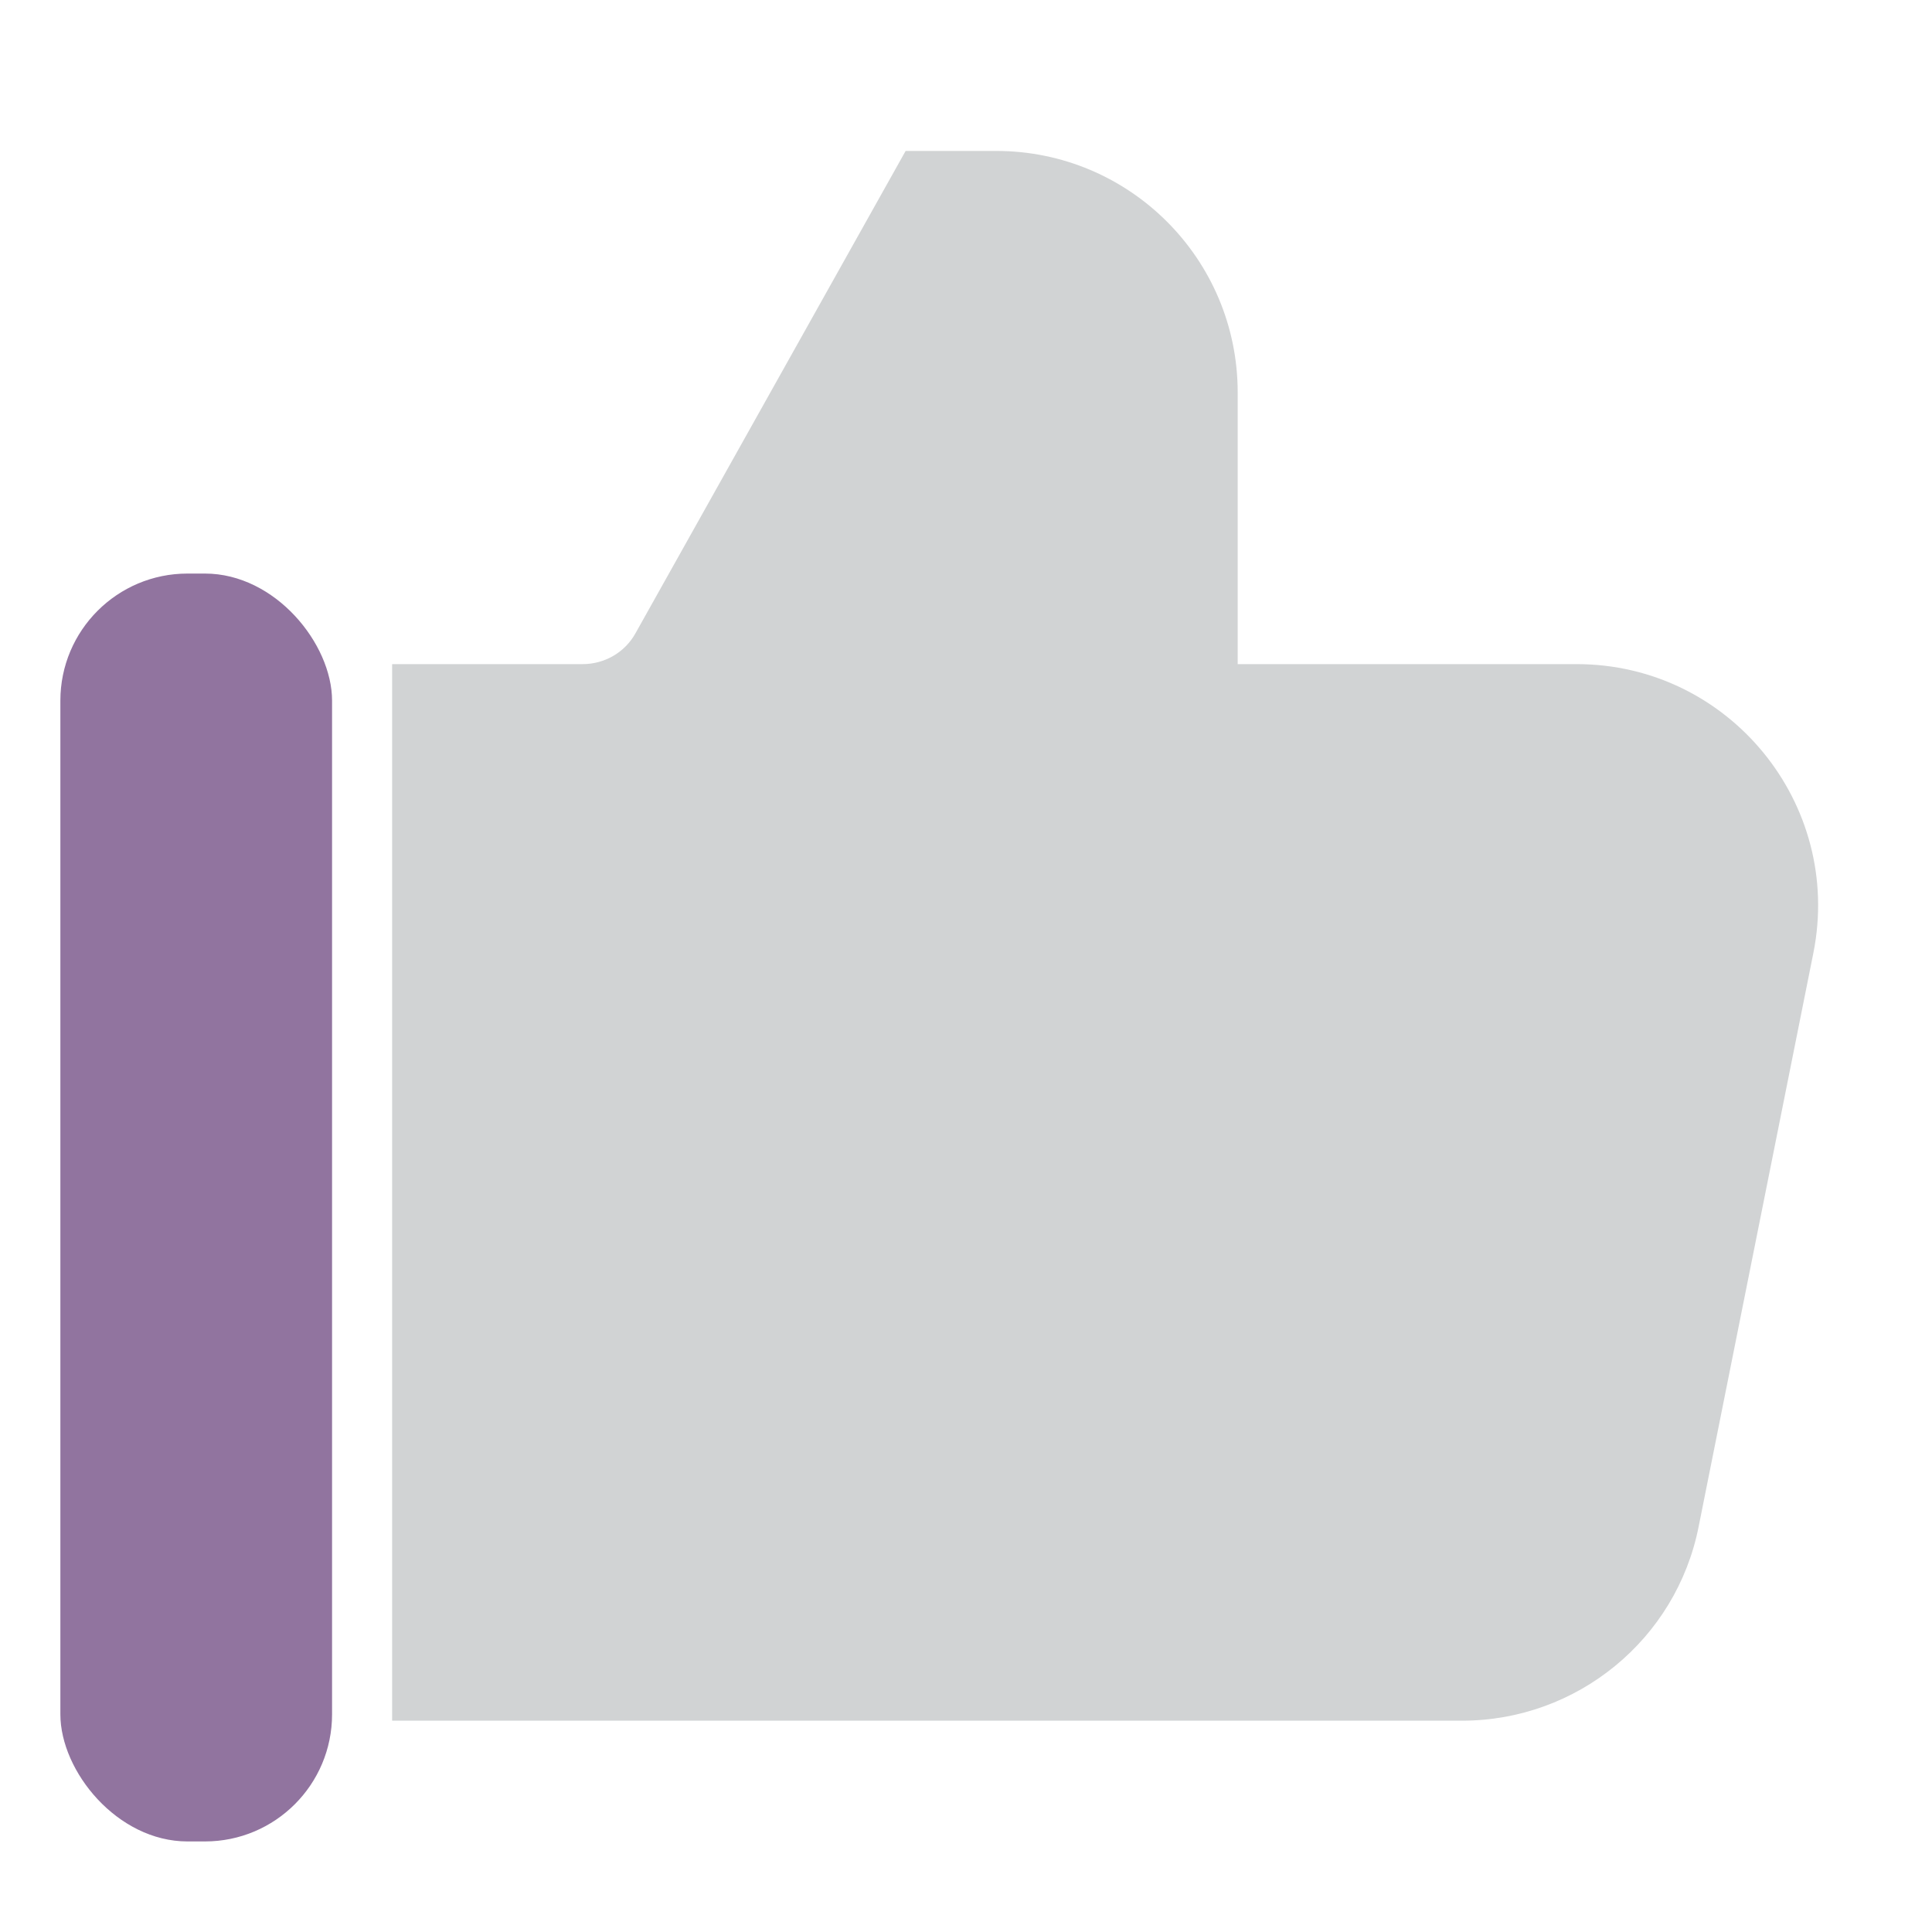
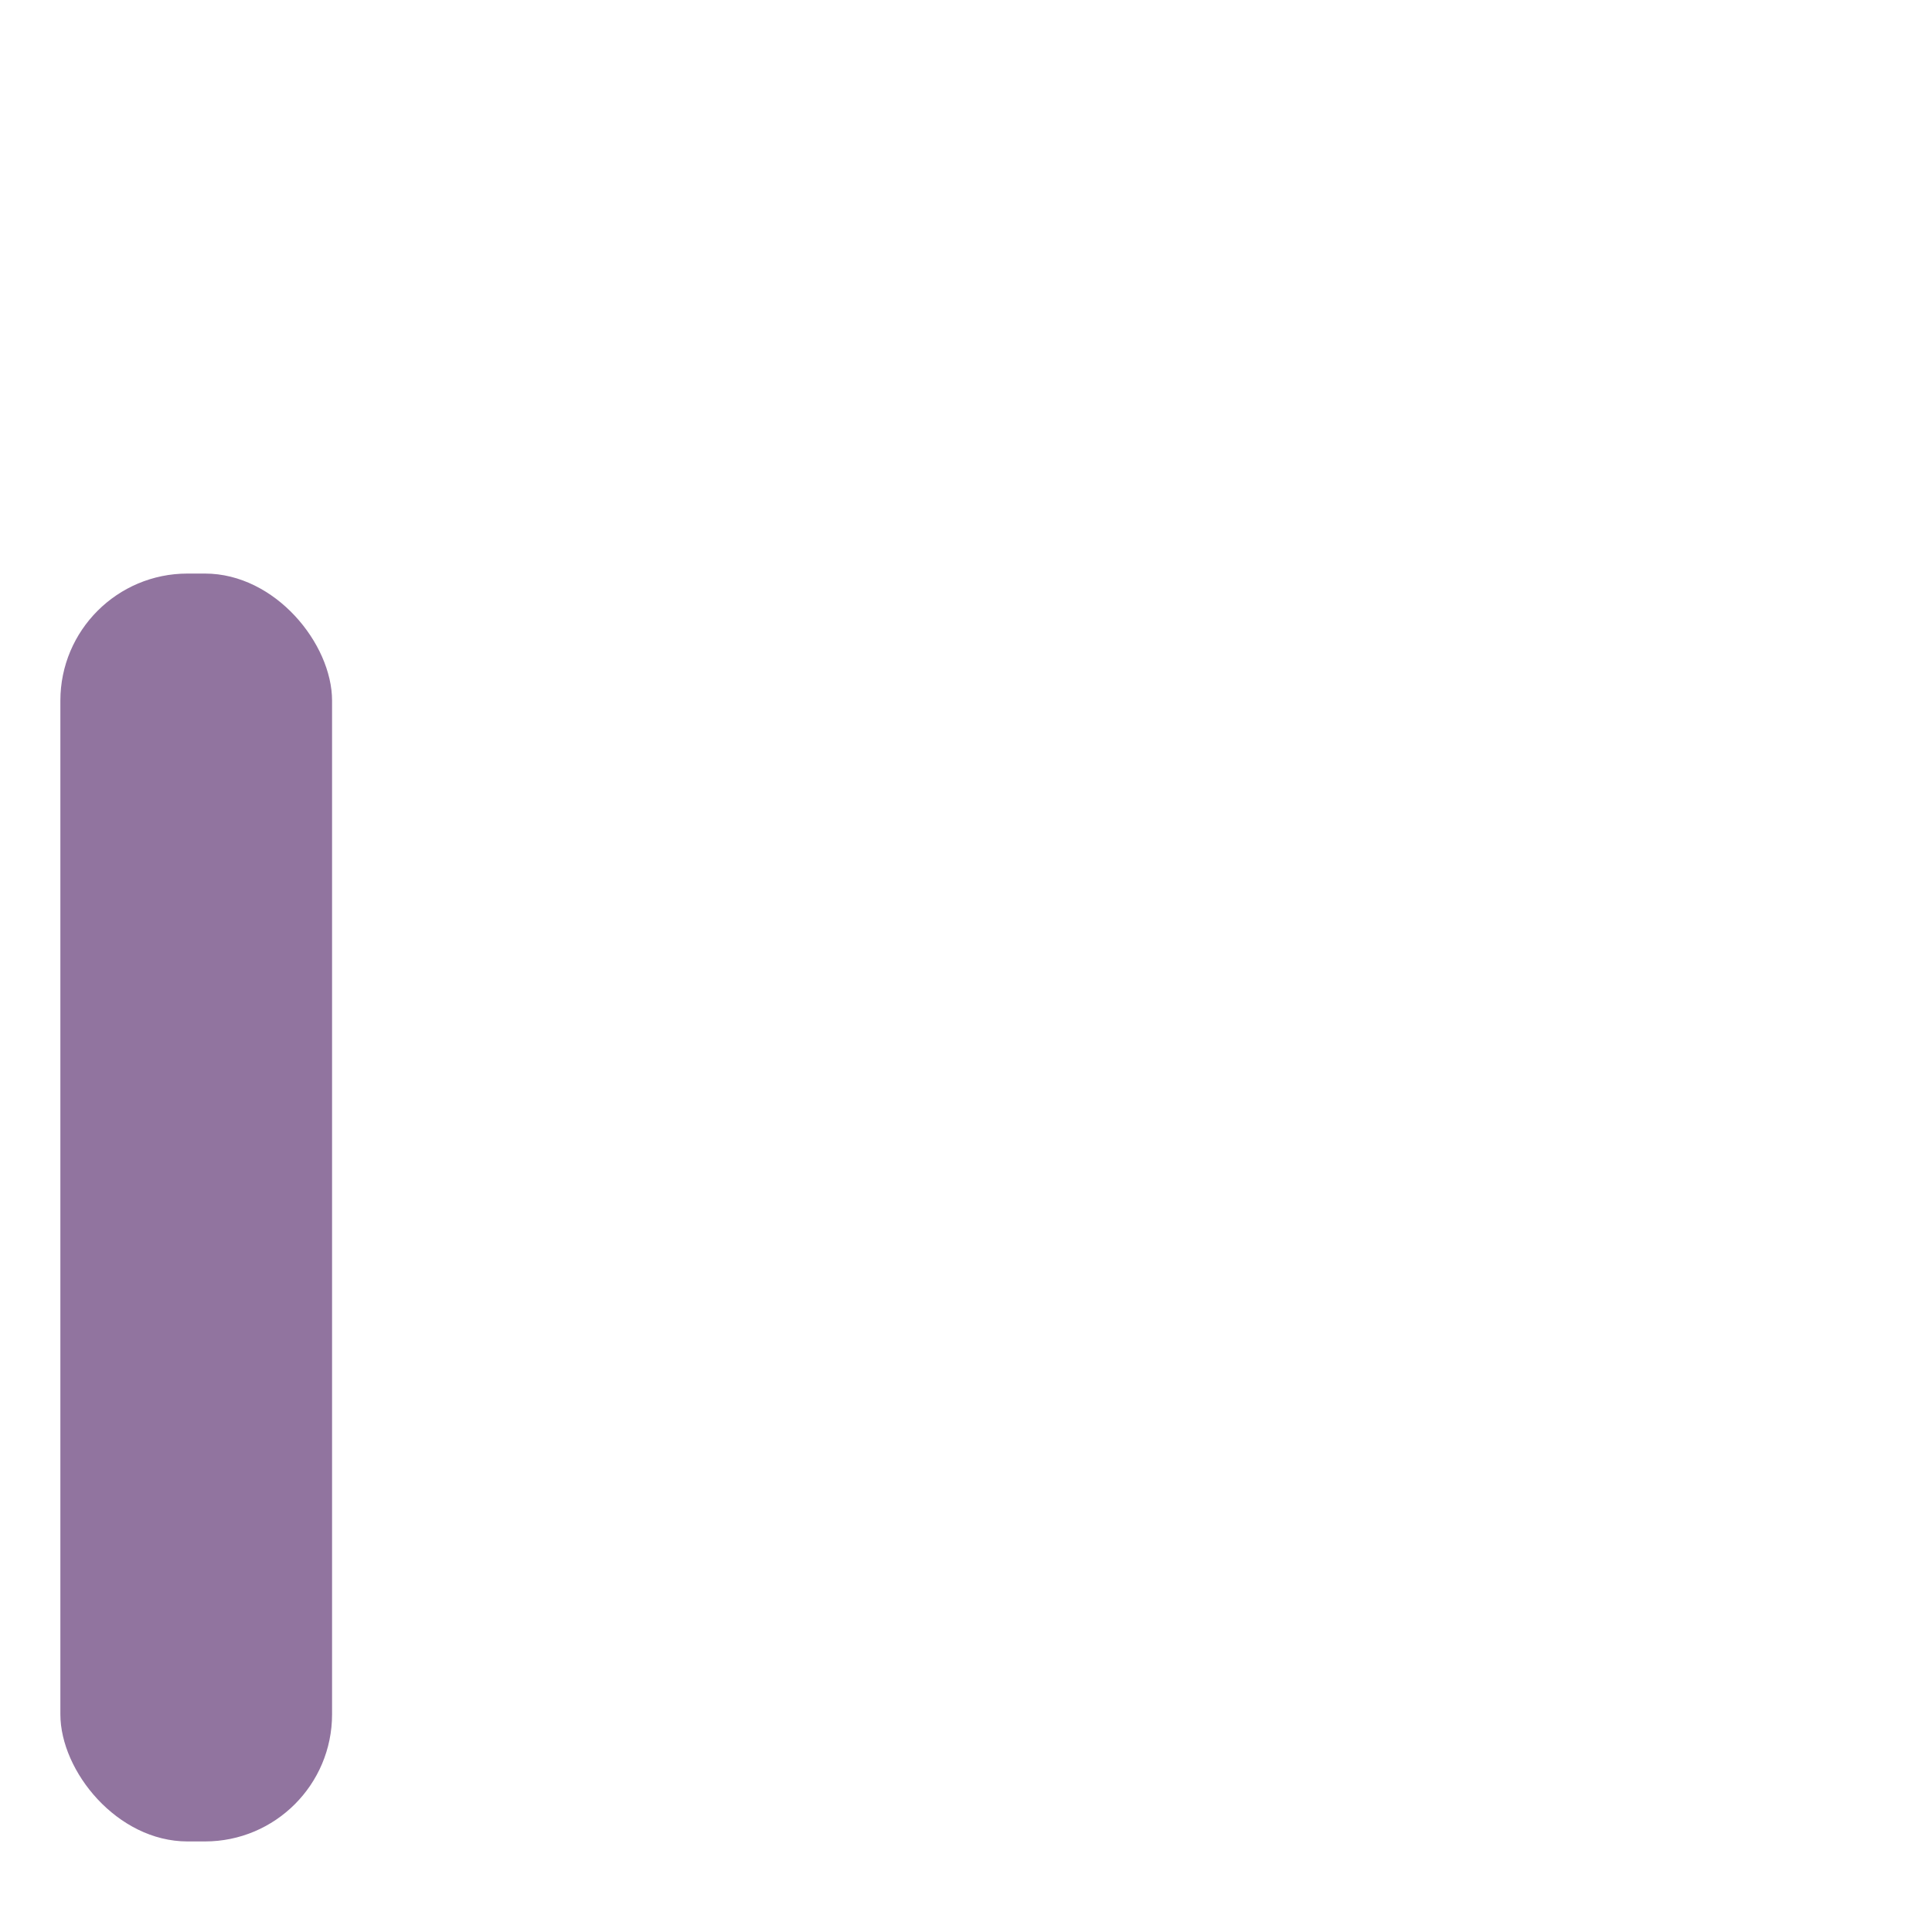
<svg xmlns="http://www.w3.org/2000/svg" id="Layer_1" data-name="Layer 1" viewBox="0 0 64 64">
  <defs>
    <style>
      .cls-1 {
        fill: none;
      }

      .cls-2 {
        fill: #91749f;
      }

      .cls-3 {
        fill: #d1d3d4;
      }
    </style>
  </defs>
-   <path class="cls-3" d="m41,22v-9c0-4.42-3.58-8-8-8h-3l-8.95,15.98c-.35.63-1.02,1.02-1.75,1.02h-6.31v35h35.44c3.81,0,7.1-2.69,7.84-6.43l3.8-19c.99-4.95-2.8-9.57-7.84-9.57h-11.24Z" />
  <rect class="cls-2" x="2" y="19" width="9" height="42" rx="4.21" ry="4.21" />
  <rect class="cls-1" width="64" height="64" />
</svg>